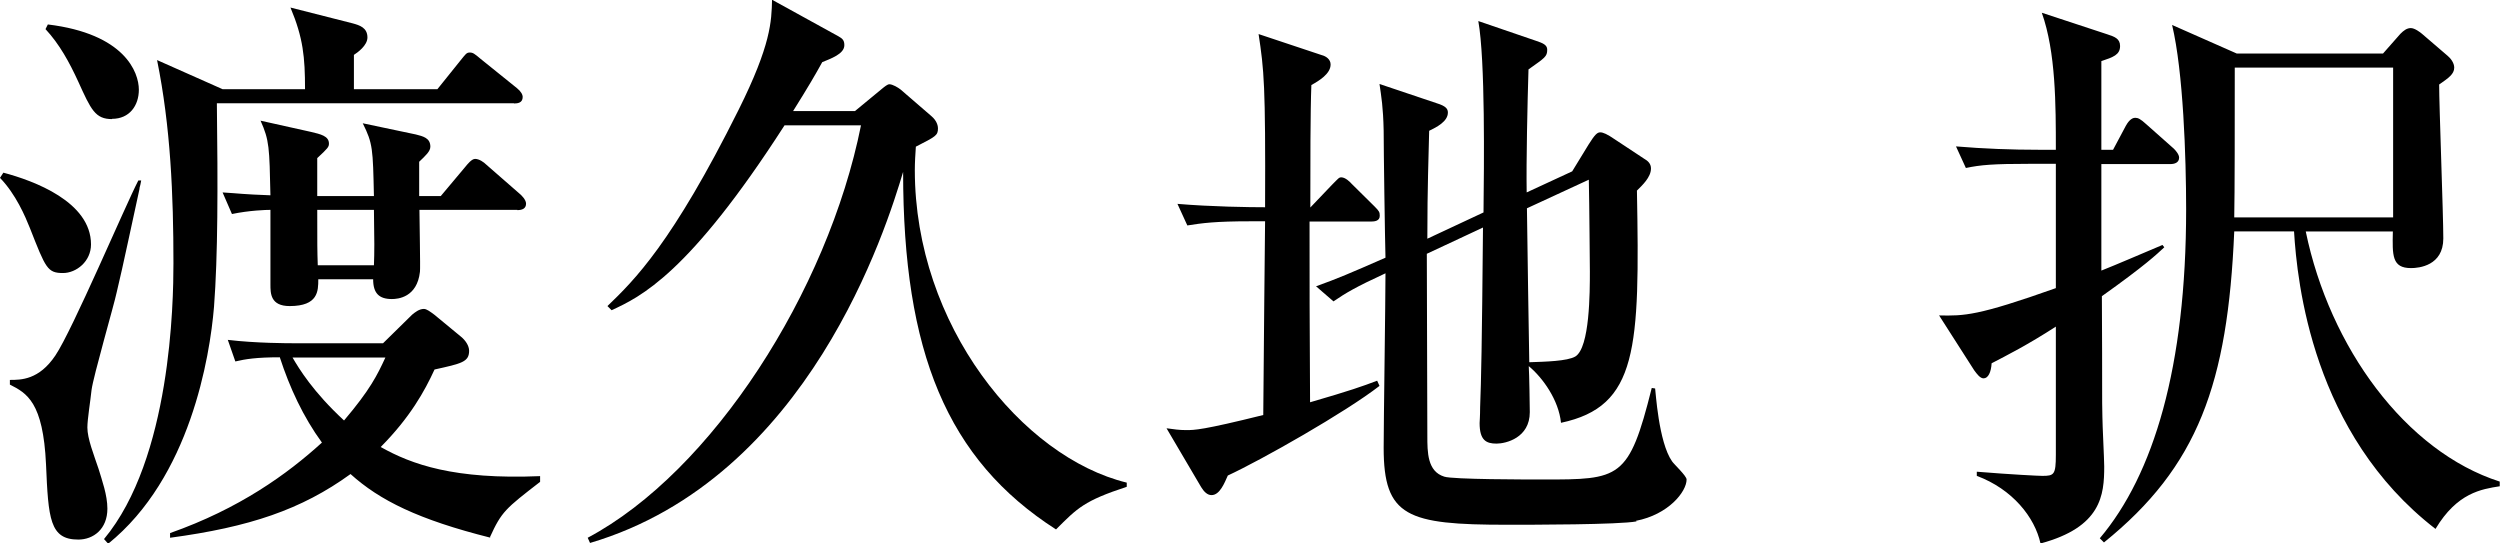
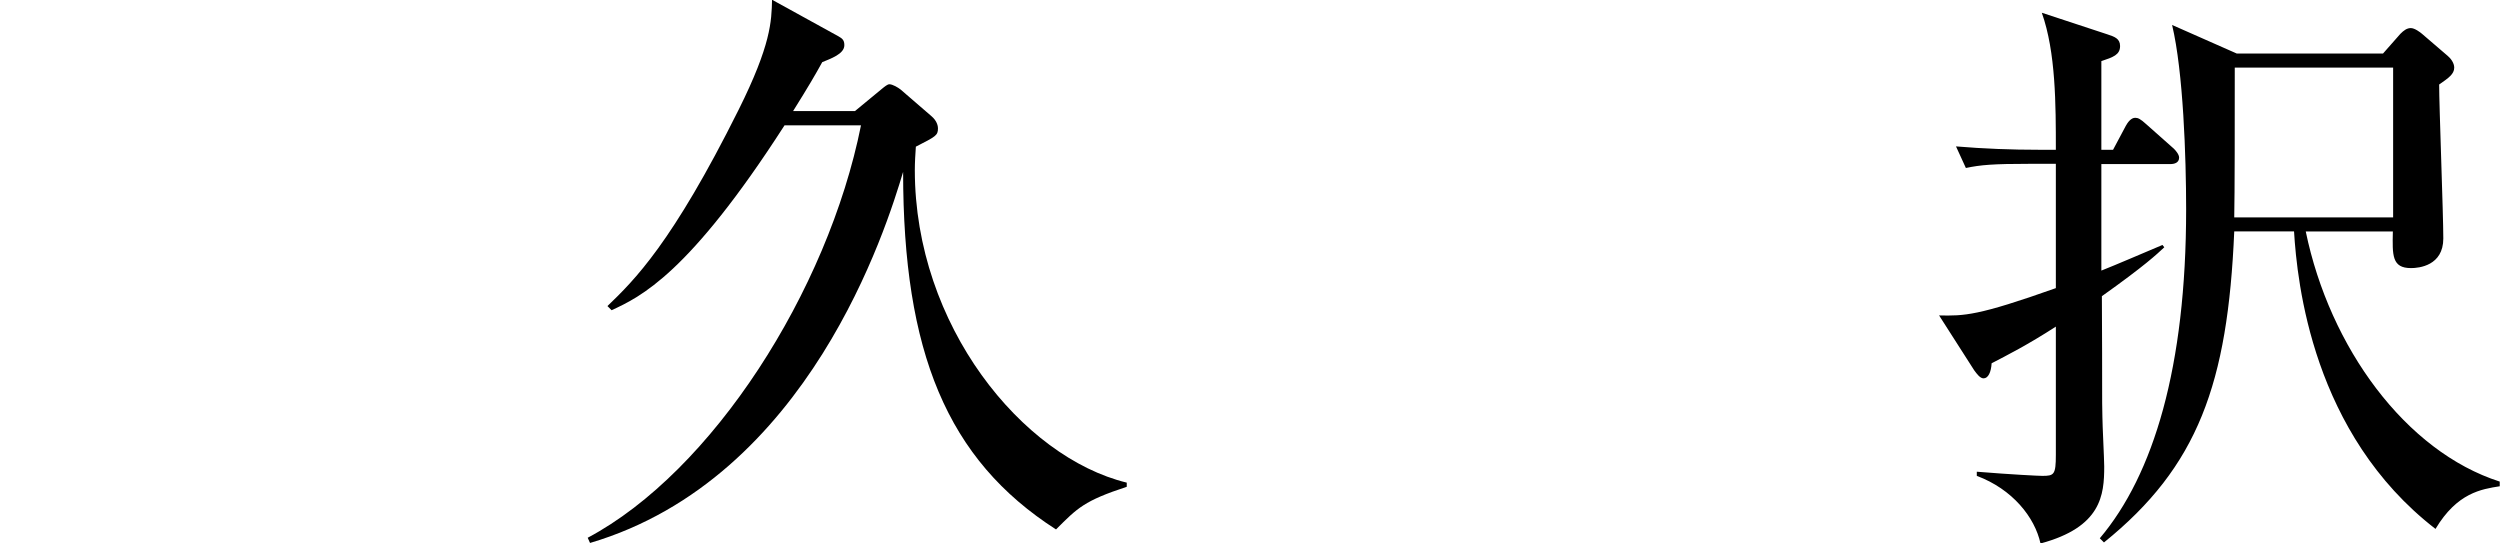
<svg xmlns="http://www.w3.org/2000/svg" id="_レイヤー_2" data-name="レイヤー_2" viewBox="0 0 96.14 20.9">
  <g id="_レイヤー_1-2" data-name="レイヤー_1">
    <g>
-       <path d="M2.43,10.5c-.61,0-.67-.18-1.28-1.73-.18-.45-.54-1.3-1.15-1.93l.13-.2c1.17.31,3.37,1.12,3.37,2.76,0,.65-.56,1.1-1.08,1.1ZM5.37,7.24c-.22.99-.65,3.05-.88,3.99-.11.52-.9,3.23-.97,3.77-.04.4-.16,1.12-.16,1.44,0,.43.25,1.05.43,1.59.13.43.34,1.01.34,1.53,0,.79-.54,1.19-1.12,1.19-1.1,0-1.15-.81-1.24-2.89-.11-2.4-.74-2.74-1.39-3.07v-.18c.43,0,1.12,0,1.75-.94.65-.96,2.7-5.79,3.19-6.73h.11c-.02.11-.04.22-.07.31ZM4.31,4.58c-.65,0-.81-.36-1.3-1.44-.34-.74-.72-1.44-1.26-2.02l.09-.18c2.96.36,3.5,1.84,3.5,2.51,0,.61-.36,1.12-1.03,1.12ZM19.77,3.97h-11.43c.04,3.23.04,5.85-.11,7.83-.16,1.93-.92,6.57-4.07,9.11l-.16-.18c2.58-3.1,2.67-9.11,2.67-10.61,0-2.62-.11-5.25-.63-7.81l2.52,1.12h3.17c0-1.23-.07-1.97-.56-3.14l2.4.61c.25.07.56.16.56.54,0,.31-.38.58-.52.67v1.32h3.21l.9-1.12c.18-.22.22-.29.34-.29.13,0,.18.04.43.25l1.39,1.12c.16.13.22.25.22.34,0,.22-.18.25-.34.25ZM18.87,20.68c-2.79-.7-4.27-1.44-5.39-2.45-1.89,1.37-3.89,2.04-6.94,2.45v-.18c2.67-.94,4.51-2.27,5.84-3.48-.72-.99-1.24-2.11-1.62-3.28-.9,0-1.33.07-1.71.16l-.29-.83c1.08.13,2.34.13,2.56.13h3.41l1.12-1.1c.11-.09.27-.22.45-.22.11,0,.25.11.4.22l1.03.85c.16.13.31.34.31.54,0,.43-.29.49-1.33.72-.38.83-.94,1.84-2.07,2.98,1.19.67,2.83,1.26,6.13,1.12v.22c-1.33,1.03-1.48,1.14-1.93,2.13ZM19.9,8.07h-3.77c0,.38.04,2.24.02,2.38-.11.99-.85,1.05-1.08,1.05-.49,0-.72-.22-.72-.76h-2.11c0,.45,0,1.03-1.1,1.03-.74,0-.74-.49-.74-.83v-2.87c-.16,0-.81.02-1.48.16l-.36-.83c.67.04.74.07,1.84.11-.04-1.84-.04-2.11-.38-2.87l1.93.43c.38.09.7.16.7.45,0,.13-.04.18-.45.56v1.46h2.18c-.04-1.82-.04-2.02-.43-2.8l2.04.43c.27.07.56.13.56.47,0,.18-.18.34-.43.58v1.32h.83l.94-1.12c.09-.11.25-.31.38-.31.16,0,.34.13.43.22l1.26,1.1c.09.07.27.25.27.4,0,.2-.16.25-.34.25ZM11.25,13.75c.25.43.79,1.32,1.98,2.42,1.01-1.19,1.28-1.75,1.59-2.42h-3.57ZM14.38,8.07h-2.18c0,1.37,0,1.53.02,2.13h2.16c.02-.49.02-.96,0-2.13Z" />
      <path d="M30.17,4.82c-3.68,5.72-5.53,6.59-6.65,7.11l-.16-.16c1.03-.99,2.49-2.42,5.05-7.56,1.24-2.49,1.26-3.39,1.28-4.22l2.56,1.41c.16.09.22.16.22.34,0,.34-.54.52-.85.65-.27.49-.52.92-1.12,1.88h2.38l1.03-.85c.11-.09.22-.18.29-.18.13,0,.34.13.43.2l1.17,1.01c.27.22.27.45.27.49,0,.27-.09.31-.85.7-.02.29-.04.61-.04.9,0,5.97,4.13,11.04,8.15,12.02v.16c-1.64.54-1.89.81-2.72,1.64-4.2-2.69-5.88-6.84-5.88-13.75-.63,2.11-3.62,11.78-12.04,14.27l-.09-.2c4.78-2.54,9.23-9.47,10.51-15.86h-2.94Z" />
-       <path d="M47.22,18.28c-.13.29-.31.76-.63.76-.16,0-.29-.13-.4-.31l-1.33-2.26c.29.04.49.07.76.07.31,0,.63,0,2.96-.58.04-4.33.04-4.8.07-7.45h-.56c-1.37,0-1.86.07-2.43.16l-.38-.83c1.3.11,2.76.13,3.37.13.02-4.73-.04-5.27-.25-6.66l2.43.81c.16.04.34.16.34.36,0,.36-.45.63-.74.79-.04.99-.04,3.14-.04,4.71l.83-.87c.25-.25.27-.29.36-.29.16,0,.34.18.4.25l.88.87c.18.18.2.22.2.36,0,.2-.2.22-.34.22h-2.36c0,2.89,0,3.3.02,6.95,1.55-.45,2-.61,2.58-.83l.09.2c-1.3,1.01-4.54,2.85-5.84,3.45ZM62.94,20.05c-.67.13-4.04.13-4.99.13-3.84,0-4.74-.31-4.74-2.96,0-.96.07-5.65.07-6.71-1.17.54-1.53.76-2,1.08l-.67-.58c.81-.29,1.35-.52,2.67-1.1-.02-.7-.07-4.13-.07-4.89-.02-.92-.09-1.3-.16-1.79l2.2.74c.36.11.43.22.43.36,0,.34-.43.56-.72.7-.02.96-.07,2.13-.07,4.15l2.16-1.01c.02-1.79.07-5.85-.2-7.36l2.22.76c.27.09.43.16.43.34,0,.27-.09.31-.72.76-.04,1.28-.09,3.54-.07,4.73l1.75-.81.63-1.03c.25-.4.34-.47.45-.47s.27.07.56.27l1.12.74c.16.09.27.2.27.38,0,.34-.34.65-.54.85.11,6.08.04,8.3-2.92,8.93-.09-.88-.7-1.73-1.24-2.18.02.27.04,1.59.04,1.77,0,.99-.92,1.21-1.28,1.21-.4,0-.65-.13-.65-.79,0-.04.02-.27.02-.61.04-1.05.07-2.36.11-6.91l-2.16,1.01c0,.99.02,5.9.02,7,0,.63,0,1.37.65,1.57.31.11,3.21.11,3.8.11,2.96,0,3.3,0,4.18-3.52l.13.02c.02.09.13,2.06.65,2.8.07.11.56.56.56.7,0,.47-.7,1.35-1.95,1.59ZM61.1,6.91l-2.38,1.1c.02,1.59.07,4.78.09,5.92.61-.02,1.46-.04,1.77-.22.56-.34.56-2.49.56-3.27,0-.02-.02-2.65-.04-3.52Z" />
      <path d="M80.8,10.41c.63-.25,1.46-.61,2.36-.99l.07.09c-.29.27-.74.7-2.4,1.88.02,3.52,0,3.92.02,4.64,0,.29.07,1.64.07,1.91,0,1.1-.11,2.33-2.45,2.96-.22-1.01-1.08-2.09-2.45-2.6v-.16c1.35.11,2.38.16,2.52.16.45,0,.52-.04.52-.81v-4.93c-1.08.7-1.91,1.12-2.47,1.41-.02.34-.13.58-.31.58-.13,0-.25-.16-.36-.31l-1.35-2.11c.97.02,1.48.02,4.49-1.05v-4.78h-1.03c-1.37,0-1.86.04-2.43.16l-.38-.83c1.08.09,2.13.13,3.21.13h.63c0-1.73,0-3.75-.54-5.27l2.52.83c.27.09.49.16.49.45,0,.34-.27.43-.72.58v3.41h.45l.49-.92c.07-.13.2-.31.36-.31.11,0,.2.04.43.25l1.06.94c.07.07.2.22.2.34,0,.2-.18.25-.34.25h-2.65v4.1ZM85.92,8.9c-.25,5.85-1.39,9.04-5.01,11.96l-.16-.16c2.07-2.45,3.32-6.59,3.32-12.65,0-2-.11-5.29-.54-7.09l2.49,1.1h5.62l.67-.76c.13-.13.25-.22.4-.22s.36.16.43.22l.99.85c.11.09.25.27.25.45,0,.25-.22.4-.58.65,0,.83.16,4.98.16,5.92,0,1.05-.94,1.14-1.24,1.14-.74,0-.72-.49-.7-1.41h-3.35c.92,4.46,3.84,8.46,7.46,9.62v.18c-.7.11-1.64.25-2.47,1.64-4.74-3.66-5.32-9.49-5.44-11.44h-2.31ZM92.03,8.37V2.6h-6.09c0,1.93,0,4.96-.02,5.76h6.11Z" />
    </g>
  </g>
</svg>